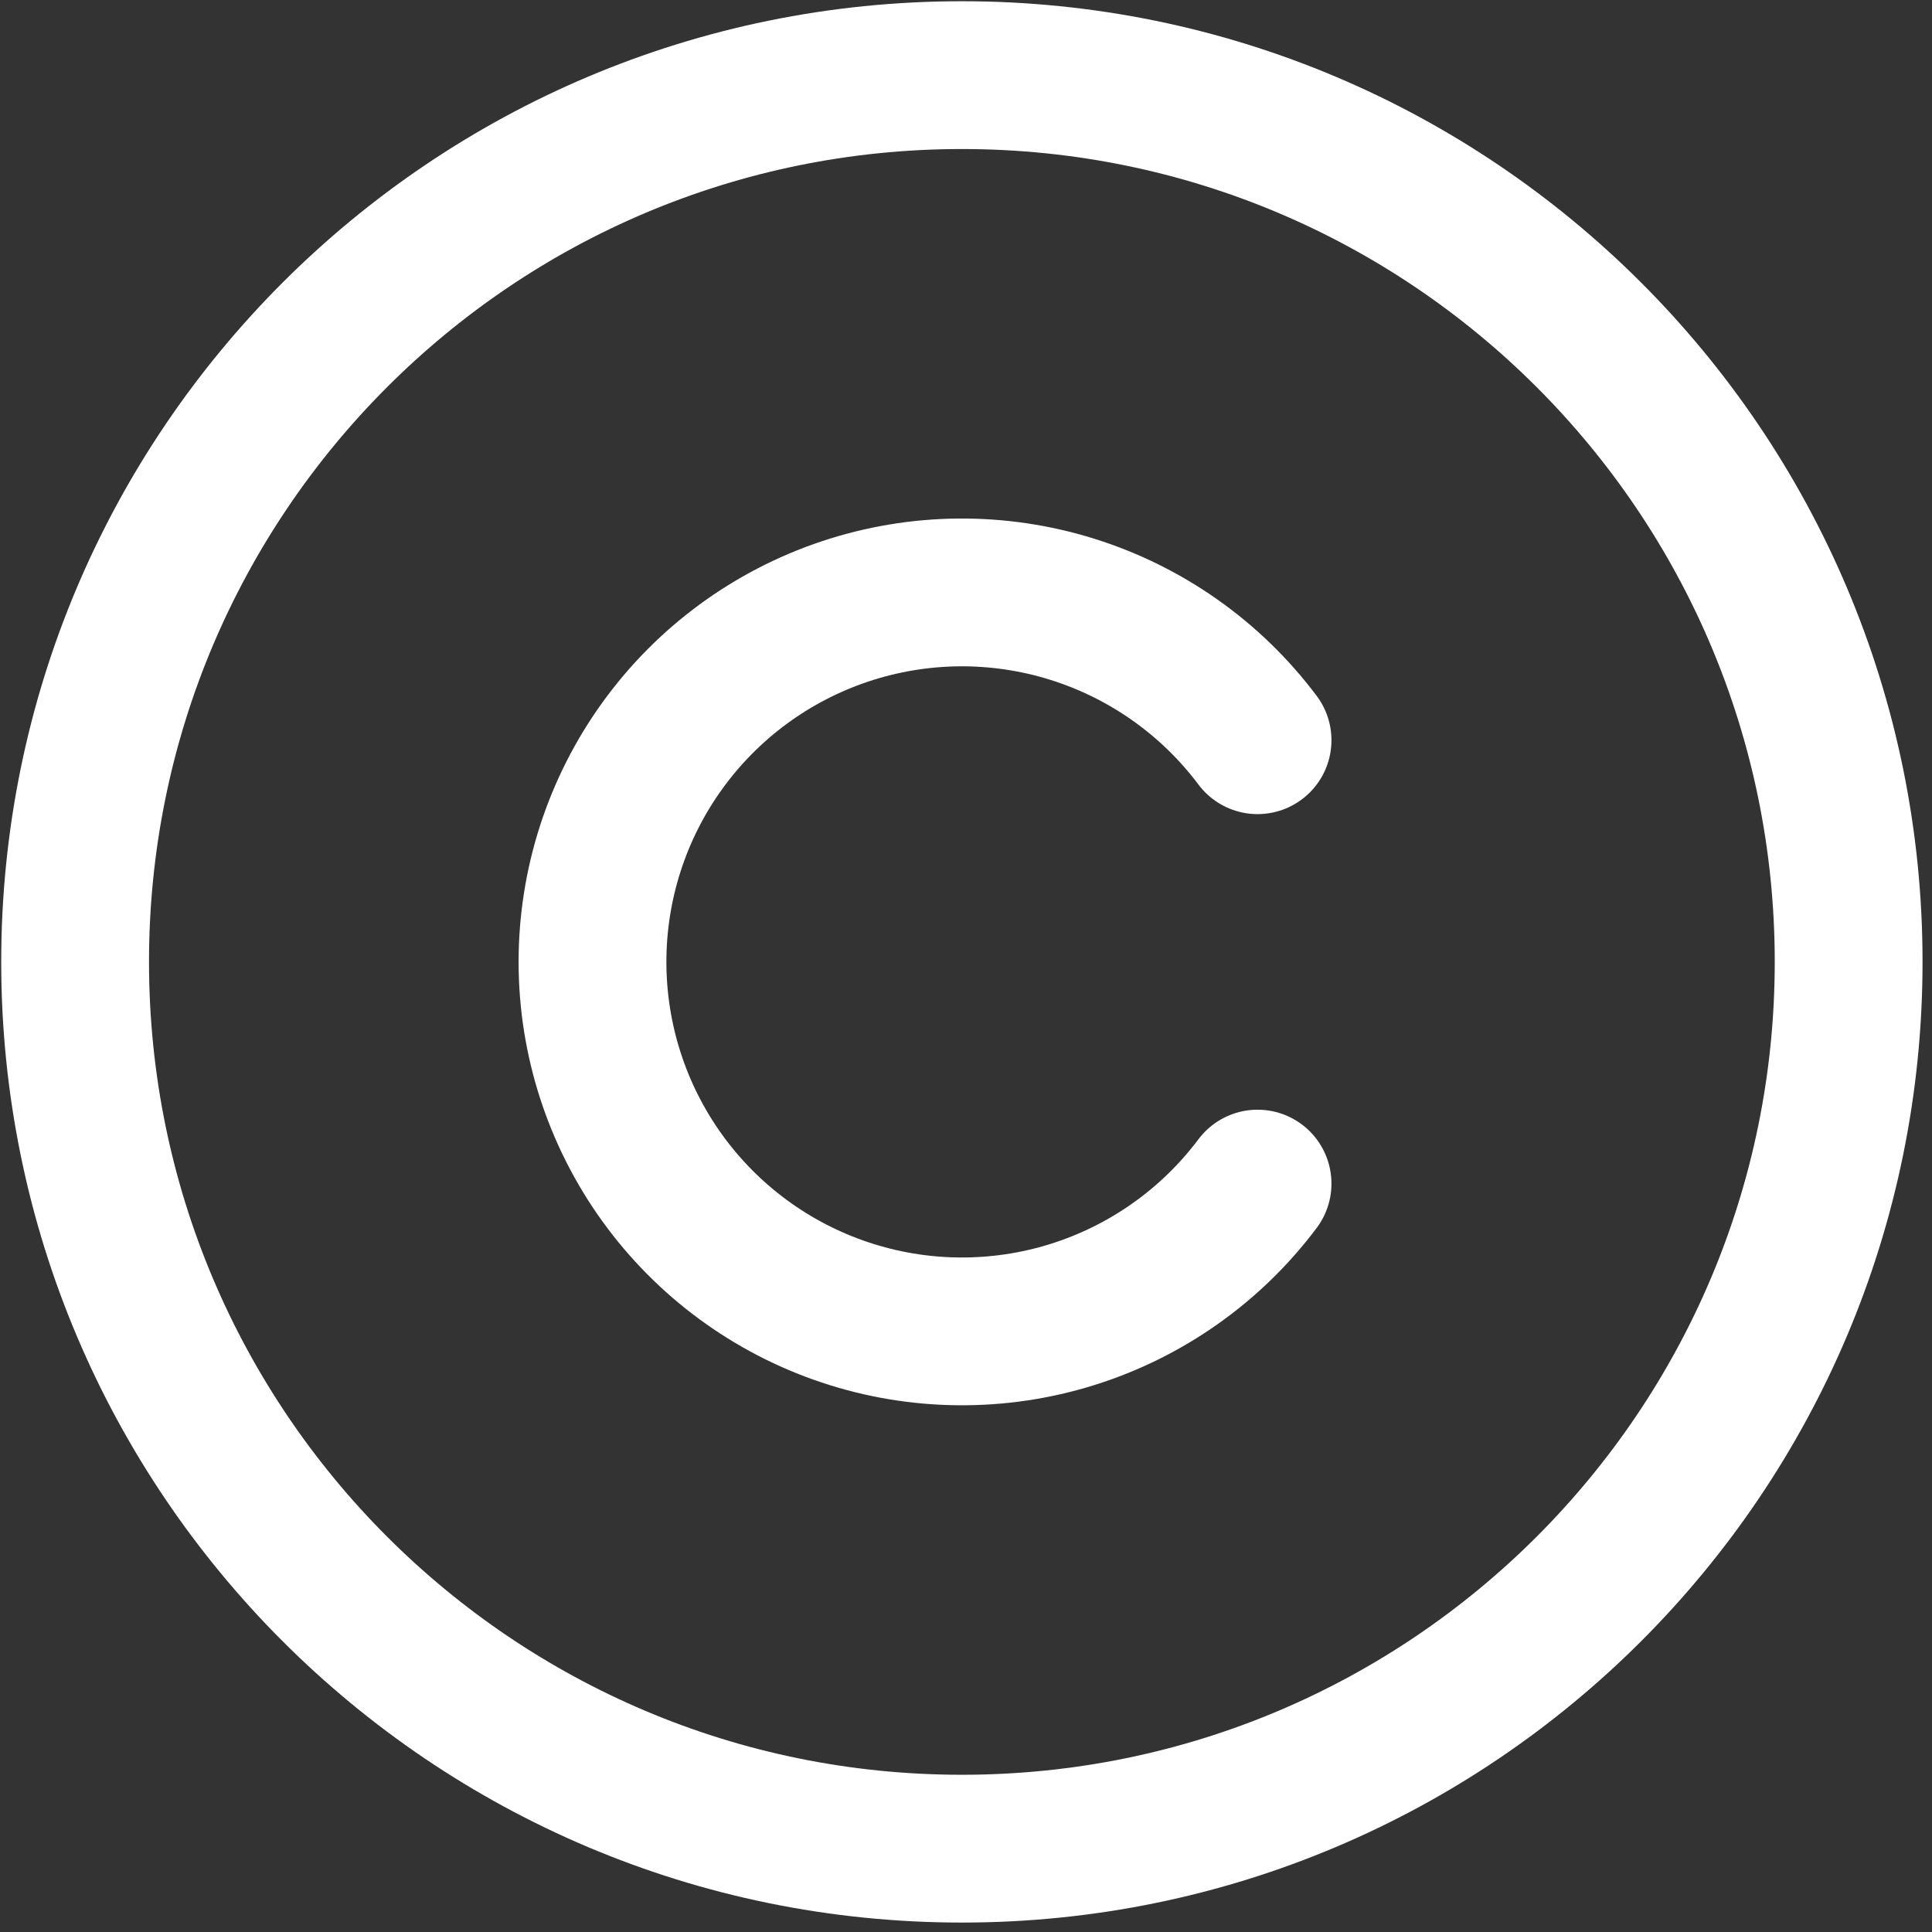
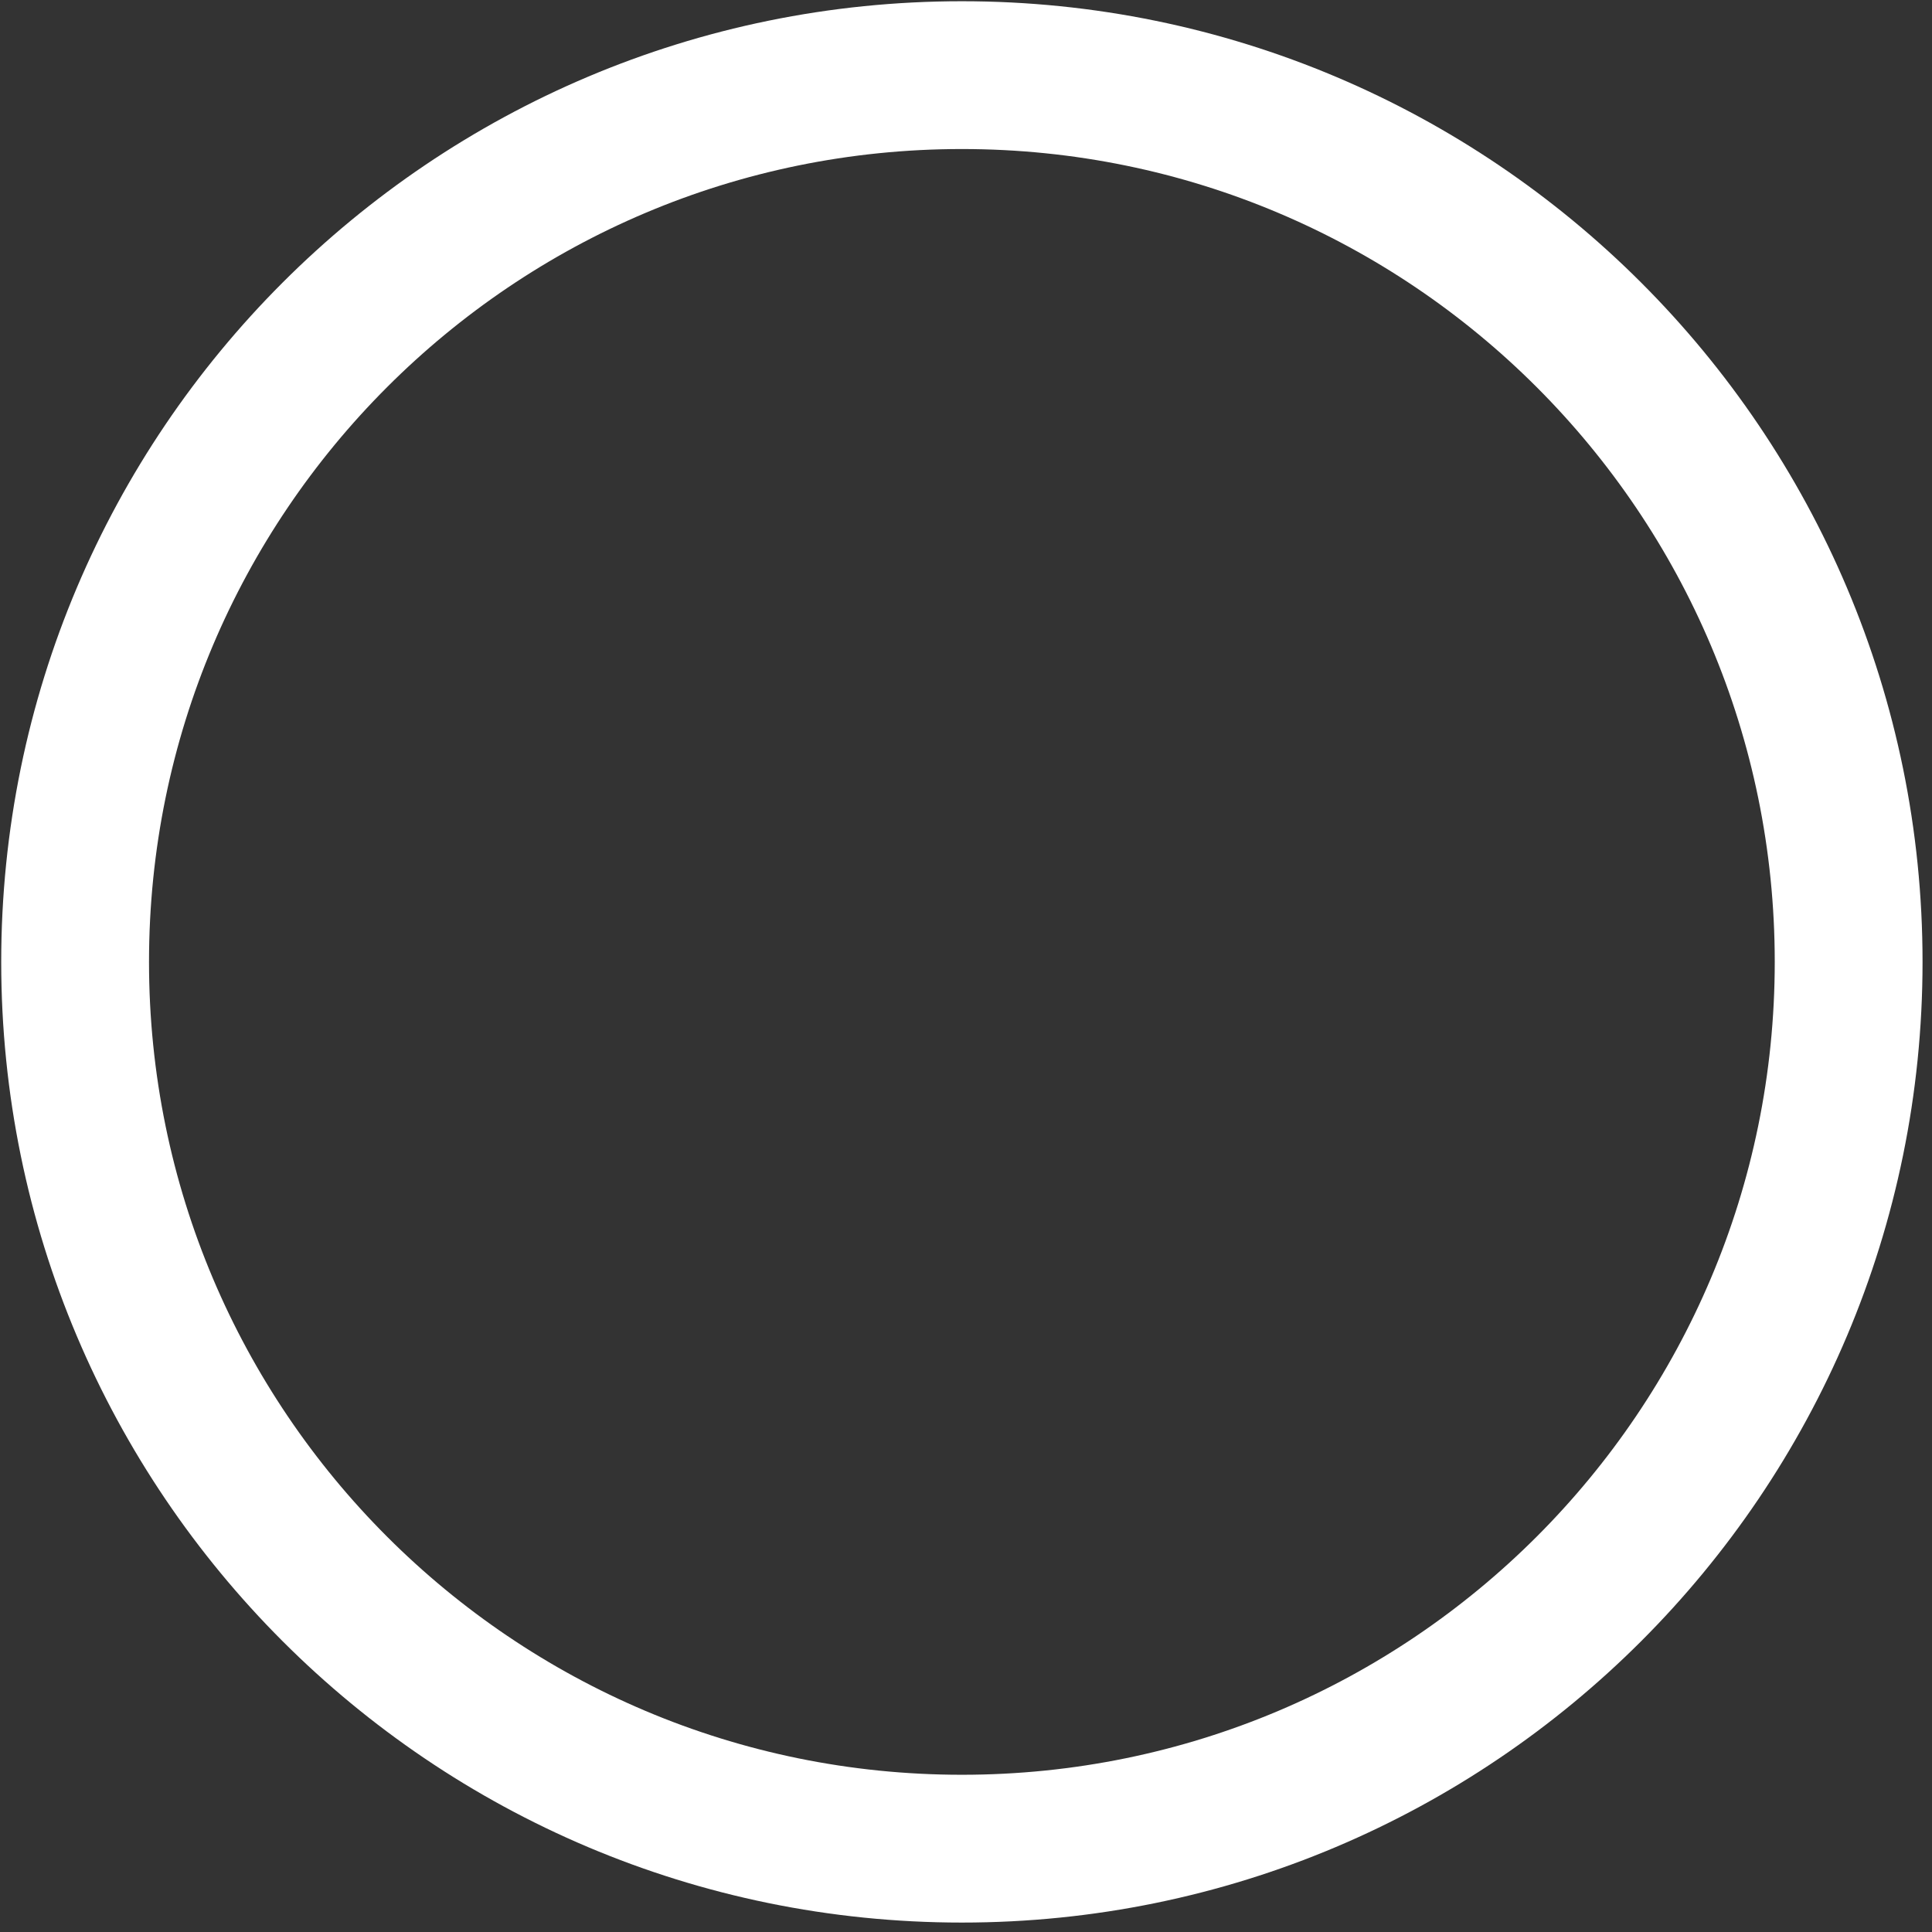
<svg xmlns="http://www.w3.org/2000/svg" width="180" height="180" viewBox="0 0 180 180" fill="none">
  <rect x="0" y="0" width="180" height="180" fill="#333333" stroke="none" />
  <path d="M89.616 7C43.988 7 6.998 43.99 6.998 89.618C6.998 135.247 43.988 172.236 89.616 172.236C135.245 172.236 172.234 135.247 172.234 89.618C172.234 43.99 135.245 7 89.616 7Z" stroke="white" stroke-width="13.77" stroke-linecap="round" stroke-linejoin="round" />
-   <path d="M117.164 110.273C112.829 116.053 106.785 120.323 99.889 122.477C92.993 124.631 85.593 124.561 78.739 122.276C71.885 119.992 65.923 115.608 61.698 109.747C57.474 103.886 55.201 96.844 55.201 89.619C55.201 82.394 57.474 75.352 61.698 69.491C65.923 63.629 71.885 59.246 78.739 56.961C85.593 54.676 92.993 54.606 99.889 56.761C106.785 58.915 112.829 63.184 117.164 68.964" stroke="white" stroke-width="13.77" stroke-linecap="round" stroke-linejoin="round" />
</svg>